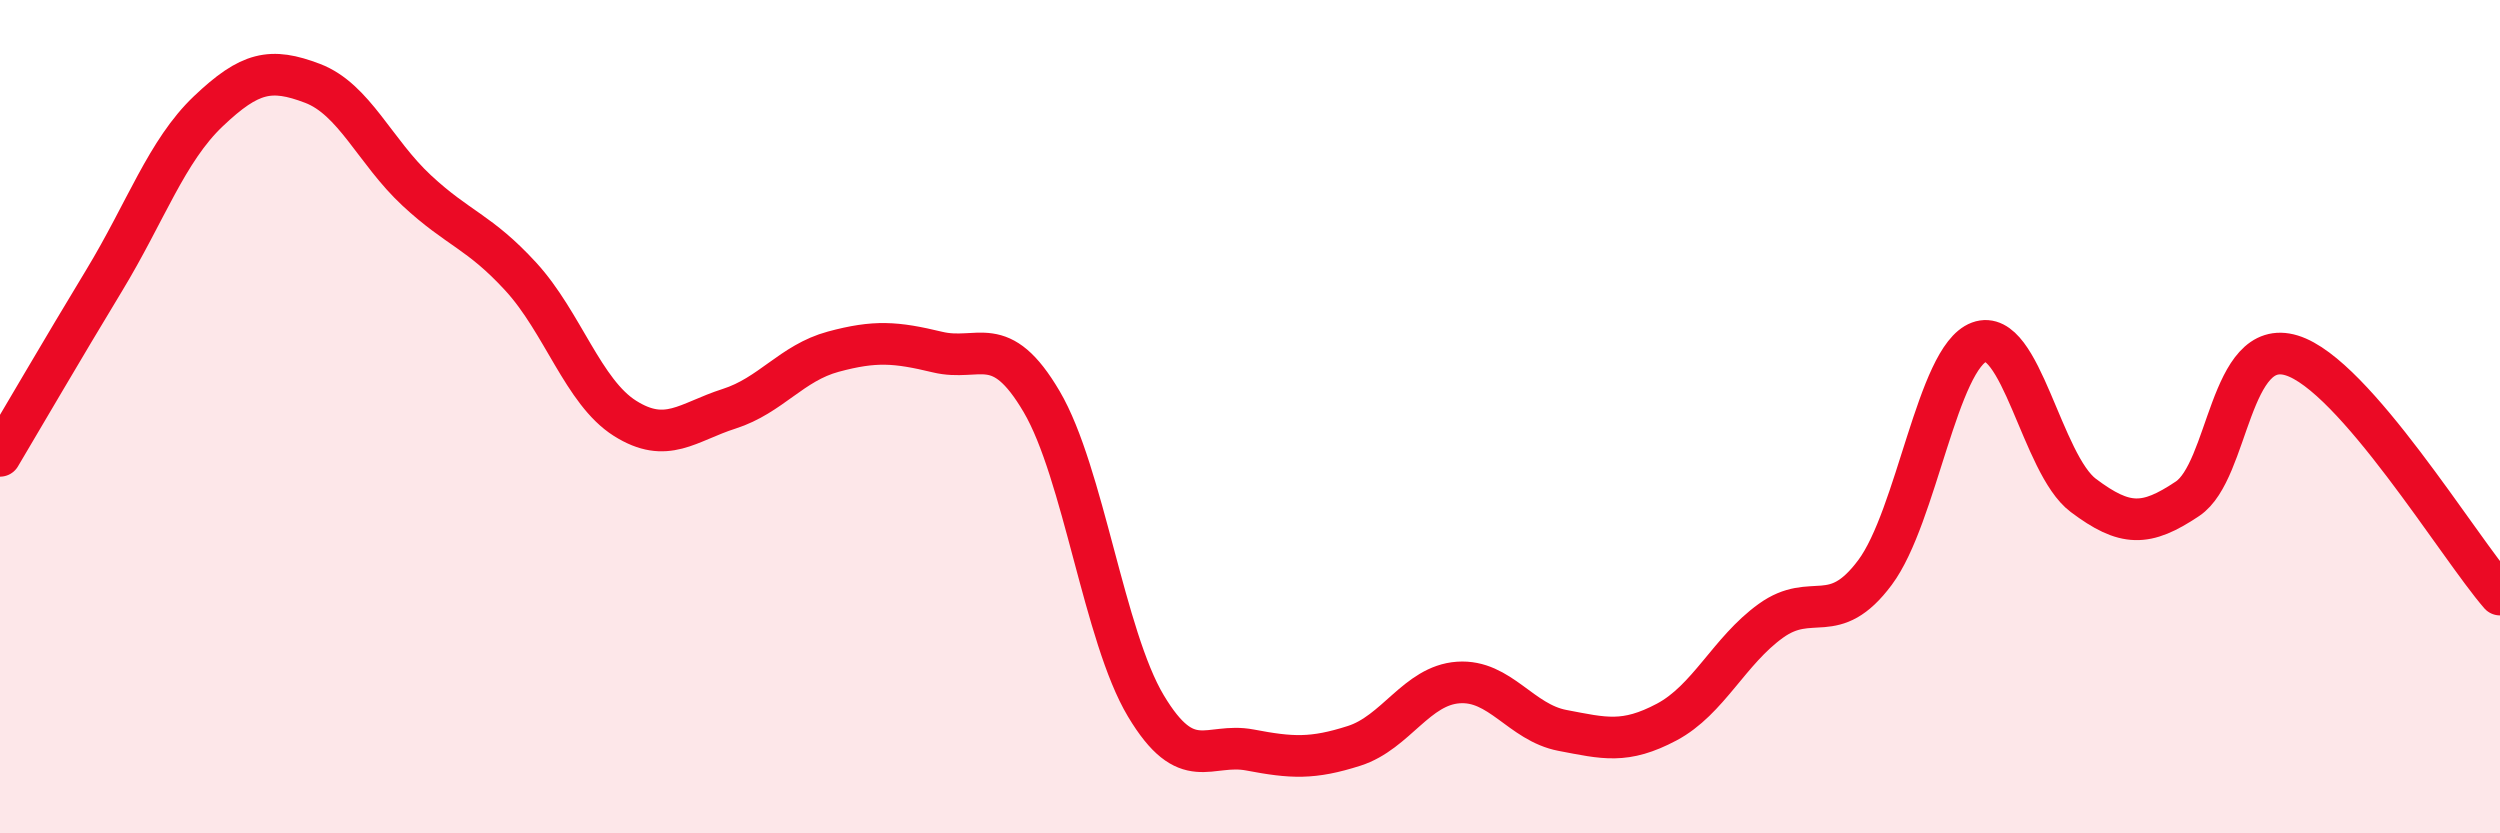
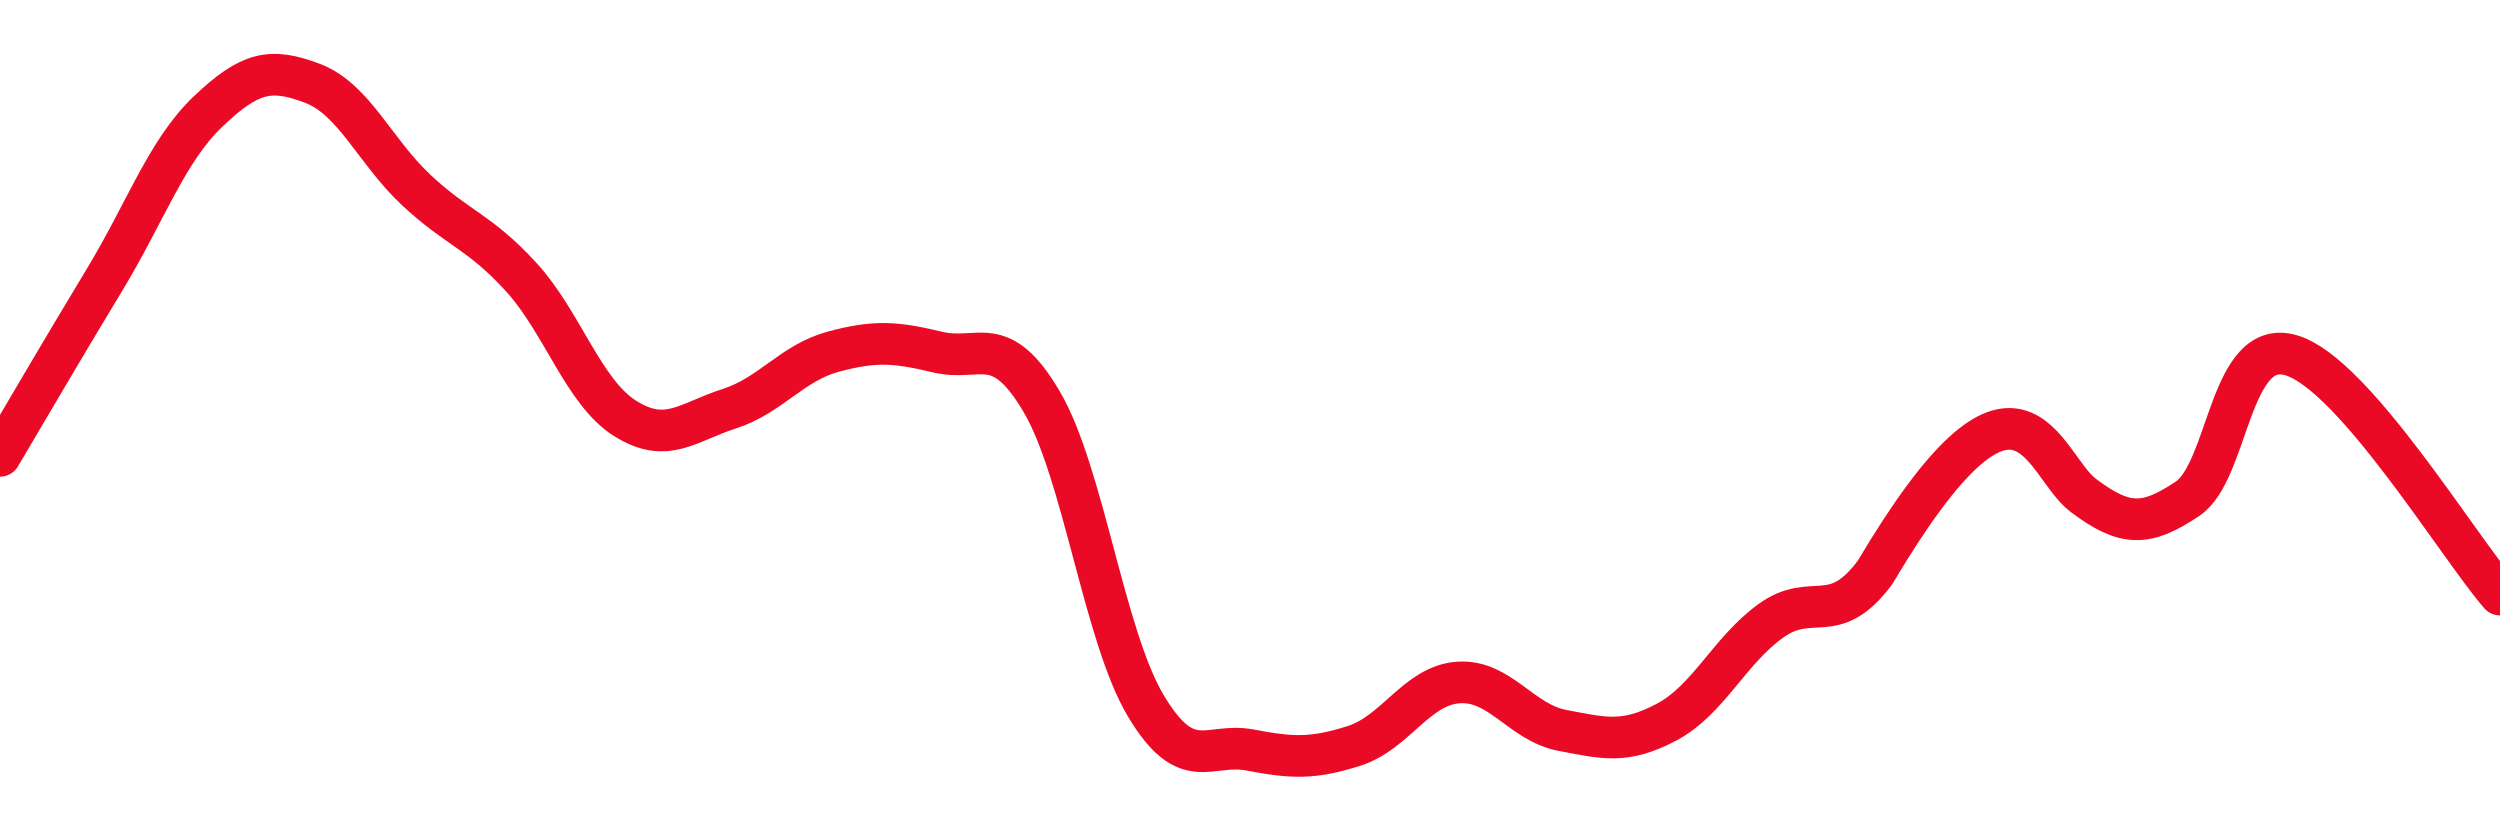
<svg xmlns="http://www.w3.org/2000/svg" width="60" height="20" viewBox="0 0 60 20">
-   <path d="M 0,10.94 C 0.5,10.1 1.5,8.38 2.5,6.73 C 3.5,5.08 4,3.62 5,2.67 C 6,1.72 6.5,1.62 7.5,2 C 8.5,2.38 9,3.64 10,4.57 C 11,5.5 11.5,5.55 12.5,6.64 C 13.5,7.73 14,9.41 15,10.04 C 16,10.67 16.5,10.13 17.5,9.81 C 18.5,9.49 19,8.71 20,8.44 C 21,8.17 21.5,8.21 22.5,8.45 C 23.5,8.69 24,7.94 25,9.64 C 26,11.34 26.5,15.27 27.5,16.94 C 28.5,18.61 29,17.81 30,18 C 31,18.19 31.5,18.22 32.5,17.9 C 33.5,17.58 34,16.45 35,16.38 C 36,16.31 36.5,17.34 37.5,17.53 C 38.5,17.72 39,17.86 40,17.33 C 41,16.8 41.5,15.62 42.5,14.9 C 43.5,14.18 44,15.08 45,13.74 C 46,12.4 46.5,8.58 47.5,8.21 C 48.5,7.84 49,11.14 50,11.89 C 51,12.64 51.5,12.64 52.5,11.97 C 53.5,11.3 53.5,8.07 55,8.53 C 56.5,8.99 59,13.12 60,14.27L60 20L0 20Z" fill="#EB0A25" opacity="0.1" stroke-linecap="round" stroke-linejoin="round" />
-   <path d="M 0,10.94 C 0.5,10.1 1.5,8.38 2.5,6.73 C 3.5,5.08 4,3.62 5,2.67 C 6,1.72 6.5,1.62 7.5,2 C 8.5,2.38 9,3.64 10,4.57 C 11,5.5 11.5,5.55 12.5,6.64 C 13.5,7.73 14,9.41 15,10.04 C 16,10.67 16.5,10.13 17.5,9.81 C 18.5,9.49 19,8.71 20,8.44 C 21,8.17 21.5,8.21 22.5,8.45 C 23.5,8.69 24,7.94 25,9.64 C 26,11.34 26.5,15.27 27.5,16.94 C 28.5,18.61 29,17.81 30,18 C 31,18.19 31.5,18.22 32.5,17.9 C 33.5,17.58 34,16.45 35,16.38 C 36,16.31 36.5,17.34 37.5,17.53 C 38.5,17.72 39,17.86 40,17.33 C 41,16.8 41.5,15.62 42.5,14.9 C 43.5,14.18 44,15.08 45,13.74 C 46,12.4 46.5,8.58 47.5,8.21 C 48.5,7.84 49,11.14 50,11.89 C 51,12.64 51.5,12.64 52.5,11.97 C 53.5,11.3 53.5,8.07 55,8.53 C 56.5,8.99 59,13.12 60,14.27" stroke="#EB0A25" stroke-width="1" fill="none" stroke-linecap="round" stroke-linejoin="round" />
+   <path d="M 0,10.94 C 0.5,10.1 1.5,8.38 2.5,6.73 C 3.5,5.08 4,3.62 5,2.67 C 6,1.72 6.5,1.62 7.5,2 C 8.5,2.38 9,3.64 10,4.57 C 11,5.5 11.5,5.55 12.5,6.64 C 13.5,7.73 14,9.41 15,10.04 C 16,10.67 16.5,10.13 17.5,9.81 C 18.5,9.49 19,8.71 20,8.44 C 21,8.17 21.5,8.21 22.5,8.45 C 23.5,8.69 24,7.94 25,9.64 C 26,11.34 26.5,15.27 27.5,16.94 C 28.5,18.61 29,17.81 30,18 C 31,18.19 31.5,18.22 32.5,17.9 C 33.5,17.58 34,16.45 35,16.38 C 36,16.31 36.5,17.34 37.5,17.53 C 38.5,17.72 39,17.86 40,17.33 C 41,16.8 41.5,15.62 42.5,14.9 C 43.5,14.18 44,15.08 45,13.74 C 48.5,7.84 49,11.14 50,11.89 C 51,12.64 51.5,12.64 52.5,11.97 C 53.5,11.3 53.5,8.07 55,8.53 C 56.5,8.99 59,13.12 60,14.27" stroke="#EB0A25" stroke-width="1" fill="none" stroke-linecap="round" stroke-linejoin="round" />
</svg>